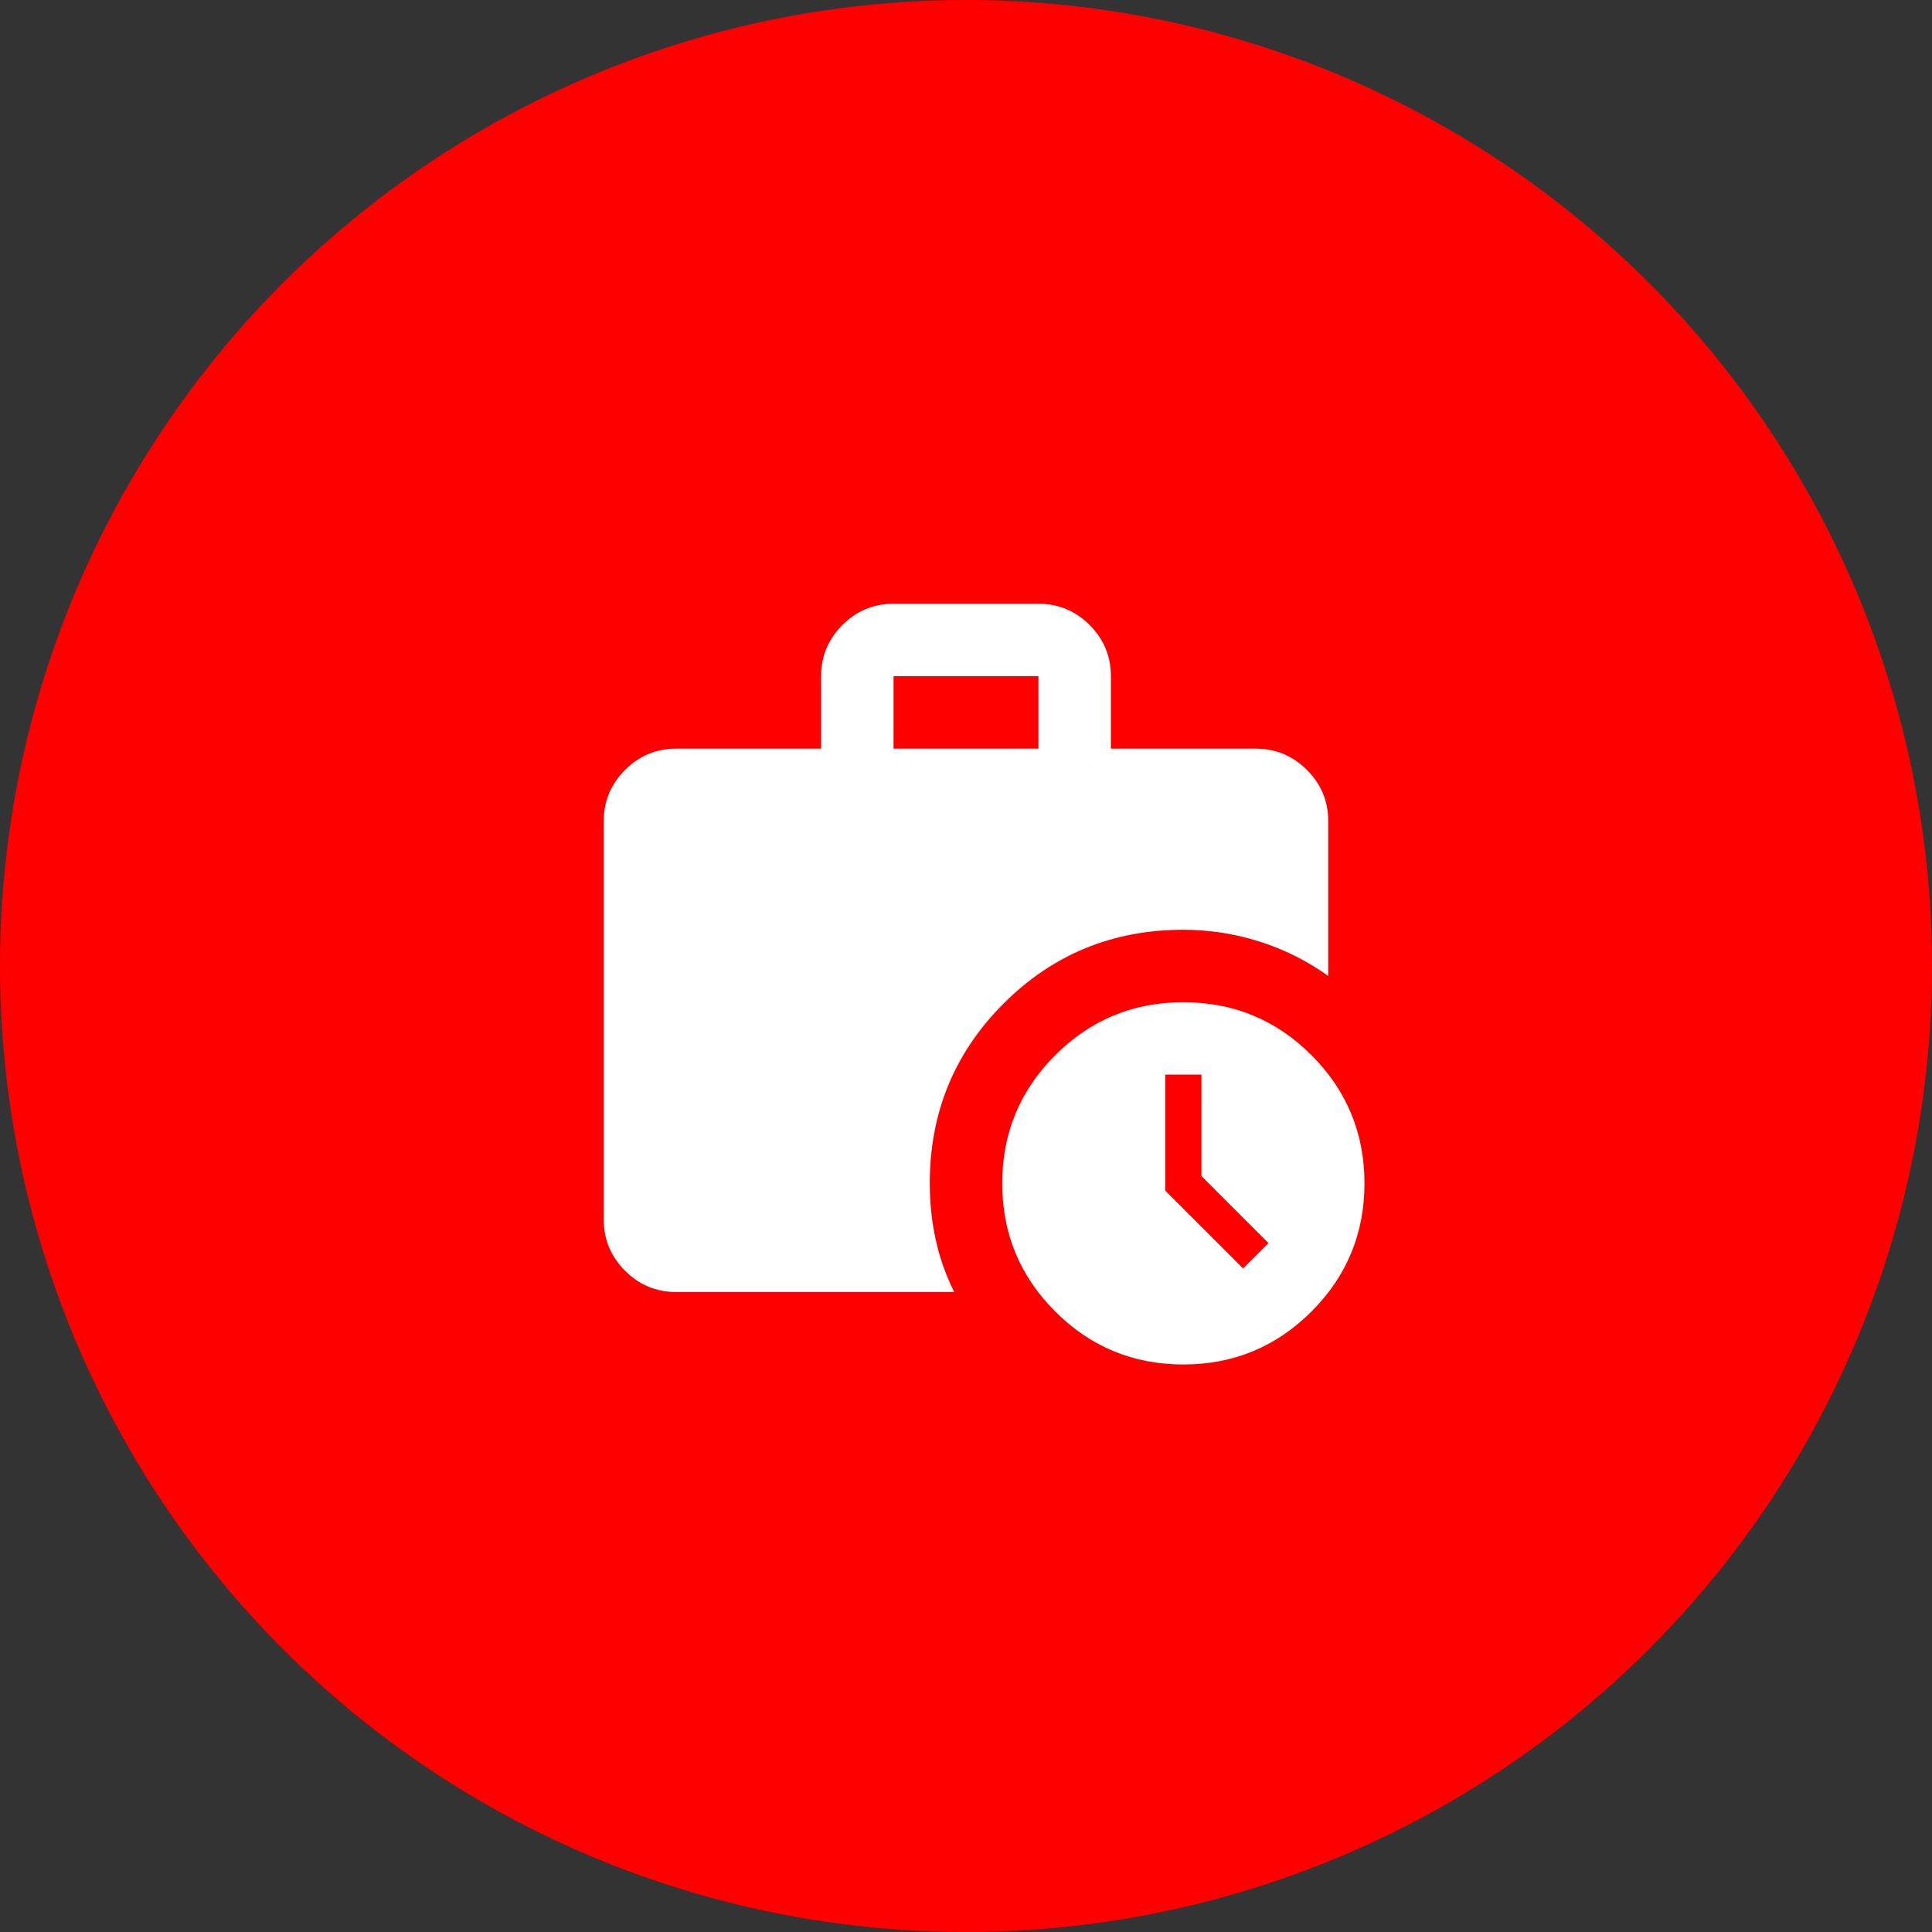
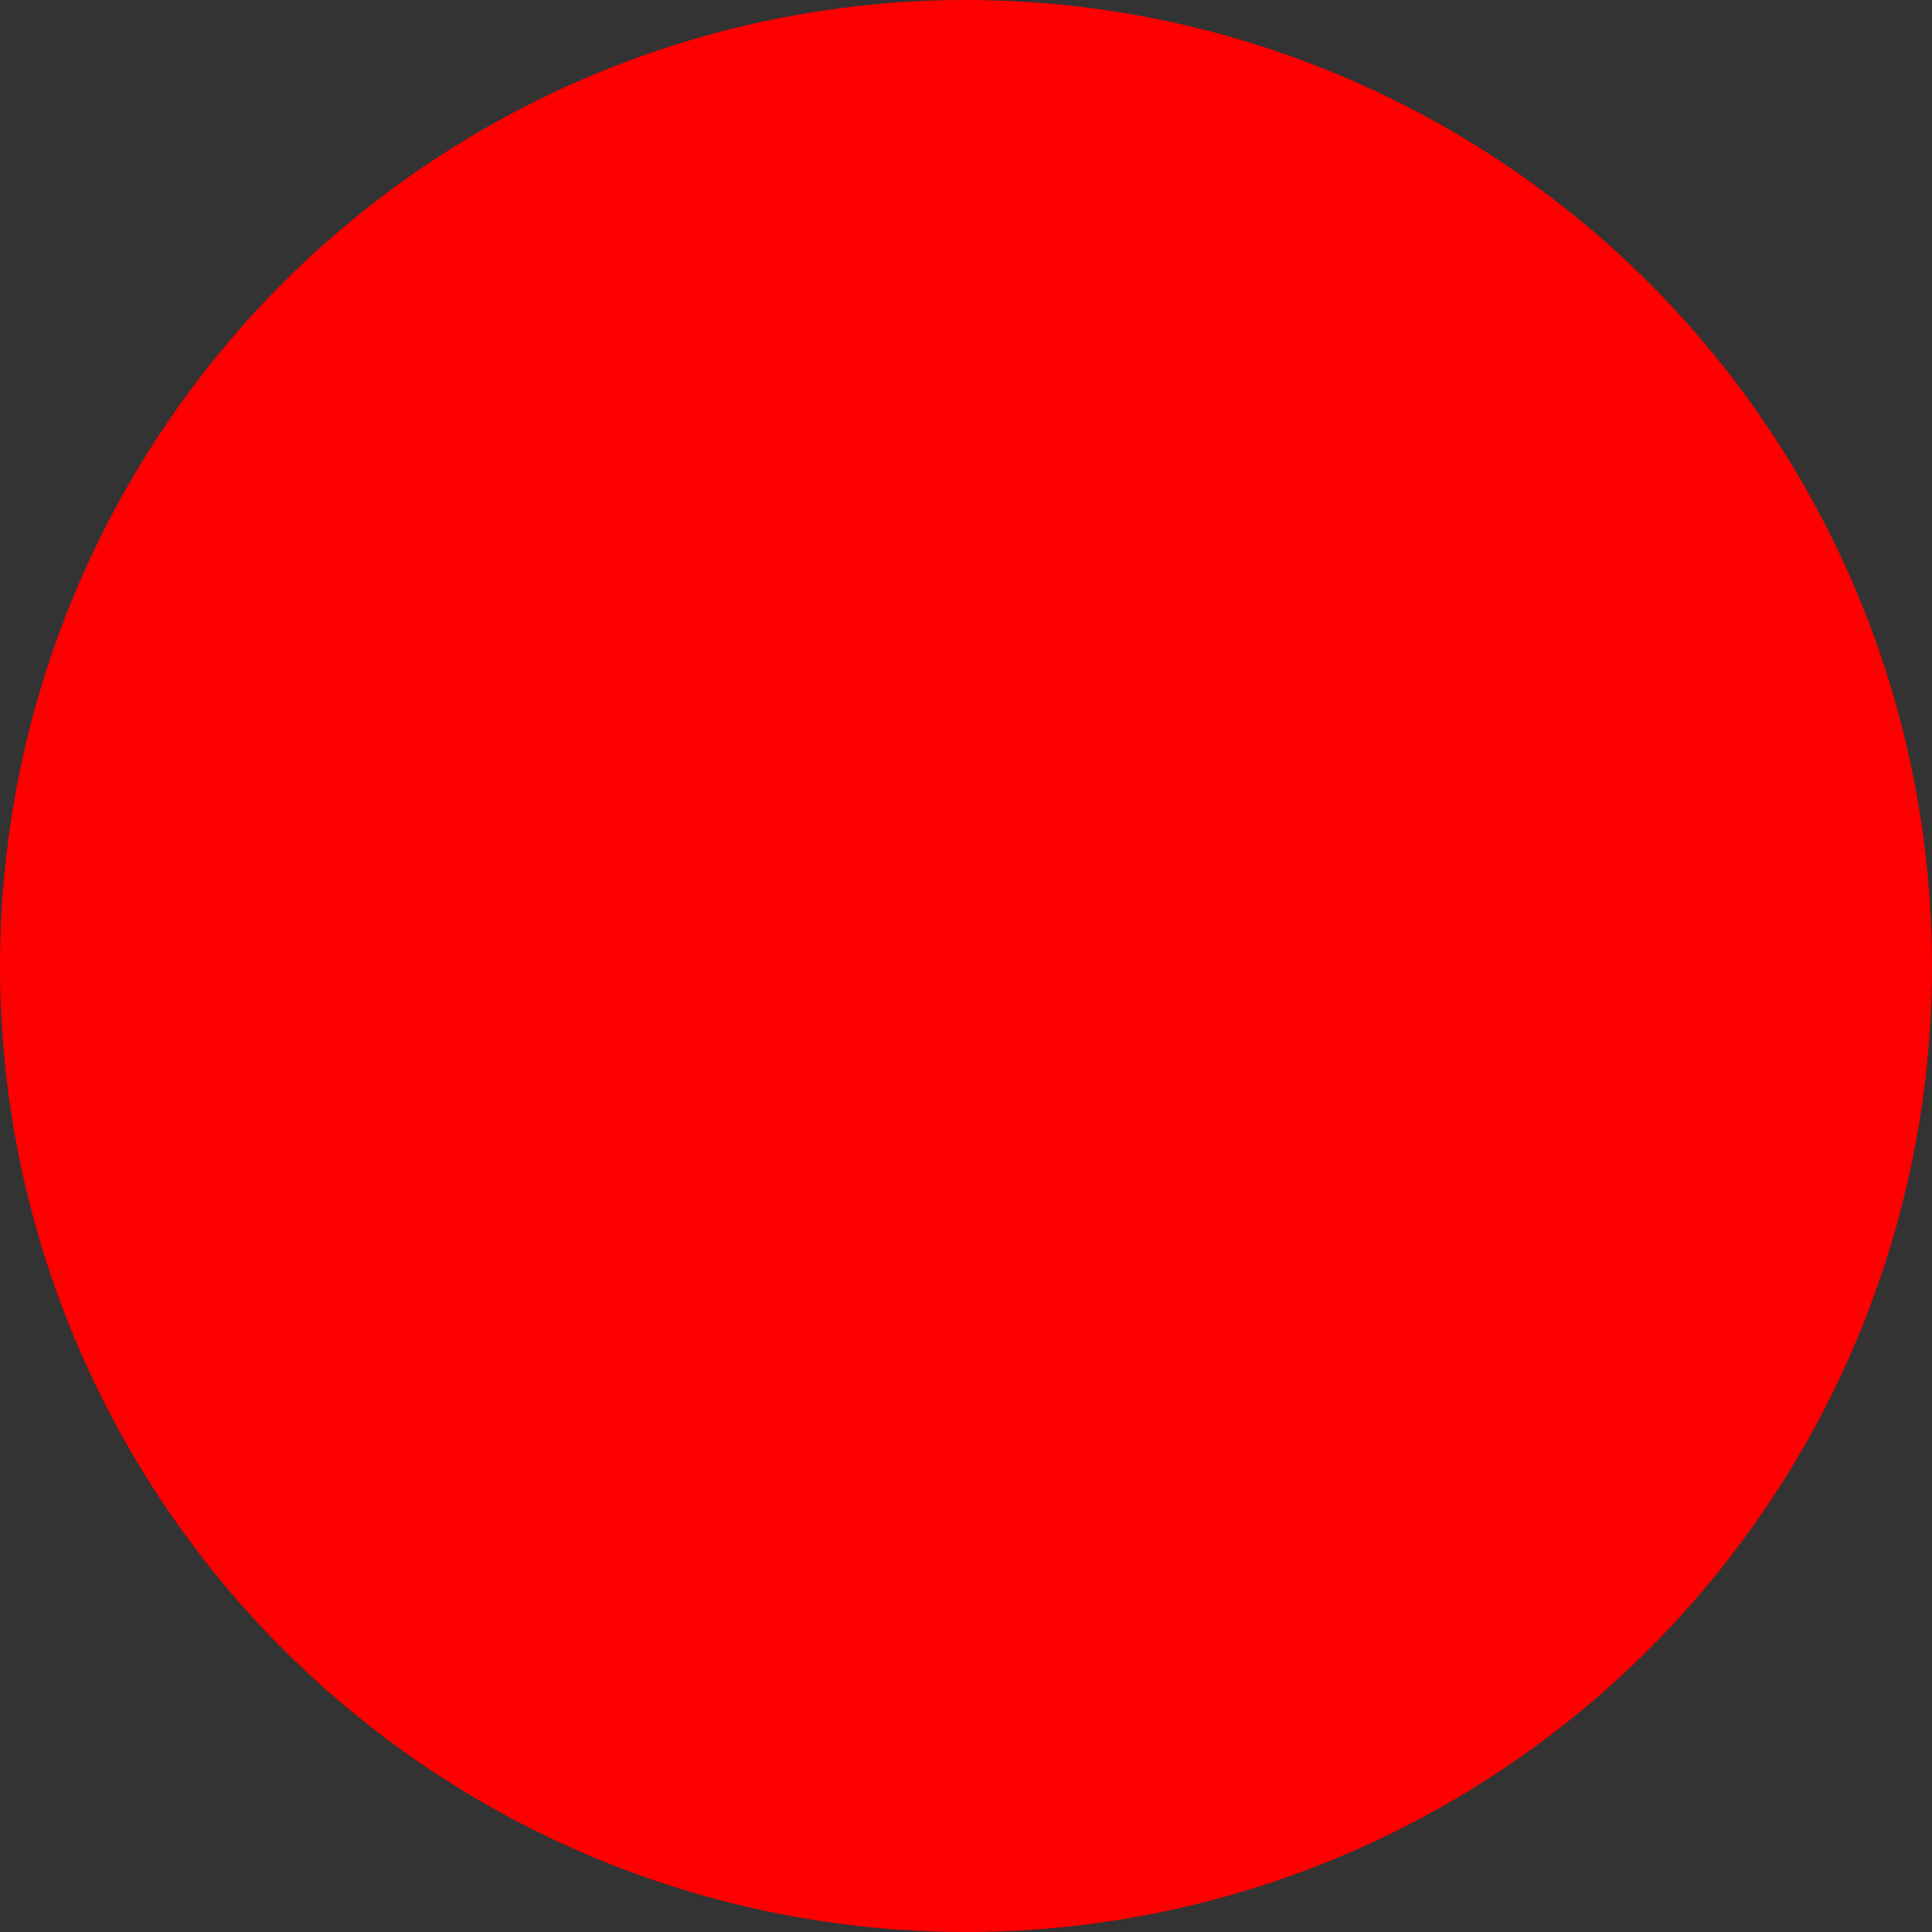
<svg xmlns="http://www.w3.org/2000/svg" width="120" height="120" viewBox="0 0 120 120" fill="none">
  <rect x="0" y="0" width="120" height="120" fill="#333333" stroke="none" />
  <g id="time">
    <circle id="Ellipse 5" cx="60" cy="60" r="60" fill="#FE0000" />
    <g id="material-symbols:work-history">
-       <path id="Vector" d="M55.5 46.5H64.5V42H55.5V46.5ZM73.5 84.75C70.388 84.75 67.735 83.653 65.542 81.46C63.347 79.266 62.25 76.612 62.25 73.5C62.25 70.388 63.347 67.734 65.542 65.54C67.735 63.346 70.388 62.25 73.5 62.25C76.612 62.25 79.266 63.346 81.46 65.54C83.653 67.734 84.75 70.388 84.75 73.5C84.75 76.612 83.653 79.266 81.46 81.46C79.266 83.653 76.612 84.75 73.5 84.75ZM77.213 78.787L78.787 77.213L74.625 73.05V66.75H72.375V73.95L77.213 78.787ZM59.269 80.25H42C40.763 80.25 39.703 79.81 38.823 78.929C37.941 78.047 37.5 76.987 37.5 75.75V51C37.5 49.763 37.941 48.703 38.823 47.823C39.703 46.941 40.763 46.5 42 46.5H51V42C51 40.763 51.441 39.703 52.323 38.821C53.203 37.94 54.263 37.5 55.5 37.5H64.5C65.737 37.5 66.797 37.94 67.679 38.821C68.56 39.703 69 40.763 69 42V46.5H78C79.237 46.5 80.297 46.941 81.179 47.823C82.06 48.703 82.5 49.763 82.5 51V60.619C81.188 59.681 79.763 58.969 78.225 58.481C76.688 57.994 75.112 57.75 73.5 57.75C69.112 57.75 65.391 59.278 62.336 62.333C59.279 65.39 57.75 69.112 57.75 73.5C57.75 74.7 57.872 75.862 58.117 76.987C58.36 78.112 58.744 79.2 59.269 80.25Z" fill="white" />
-     </g>
+       </g>
  </g>
</svg>